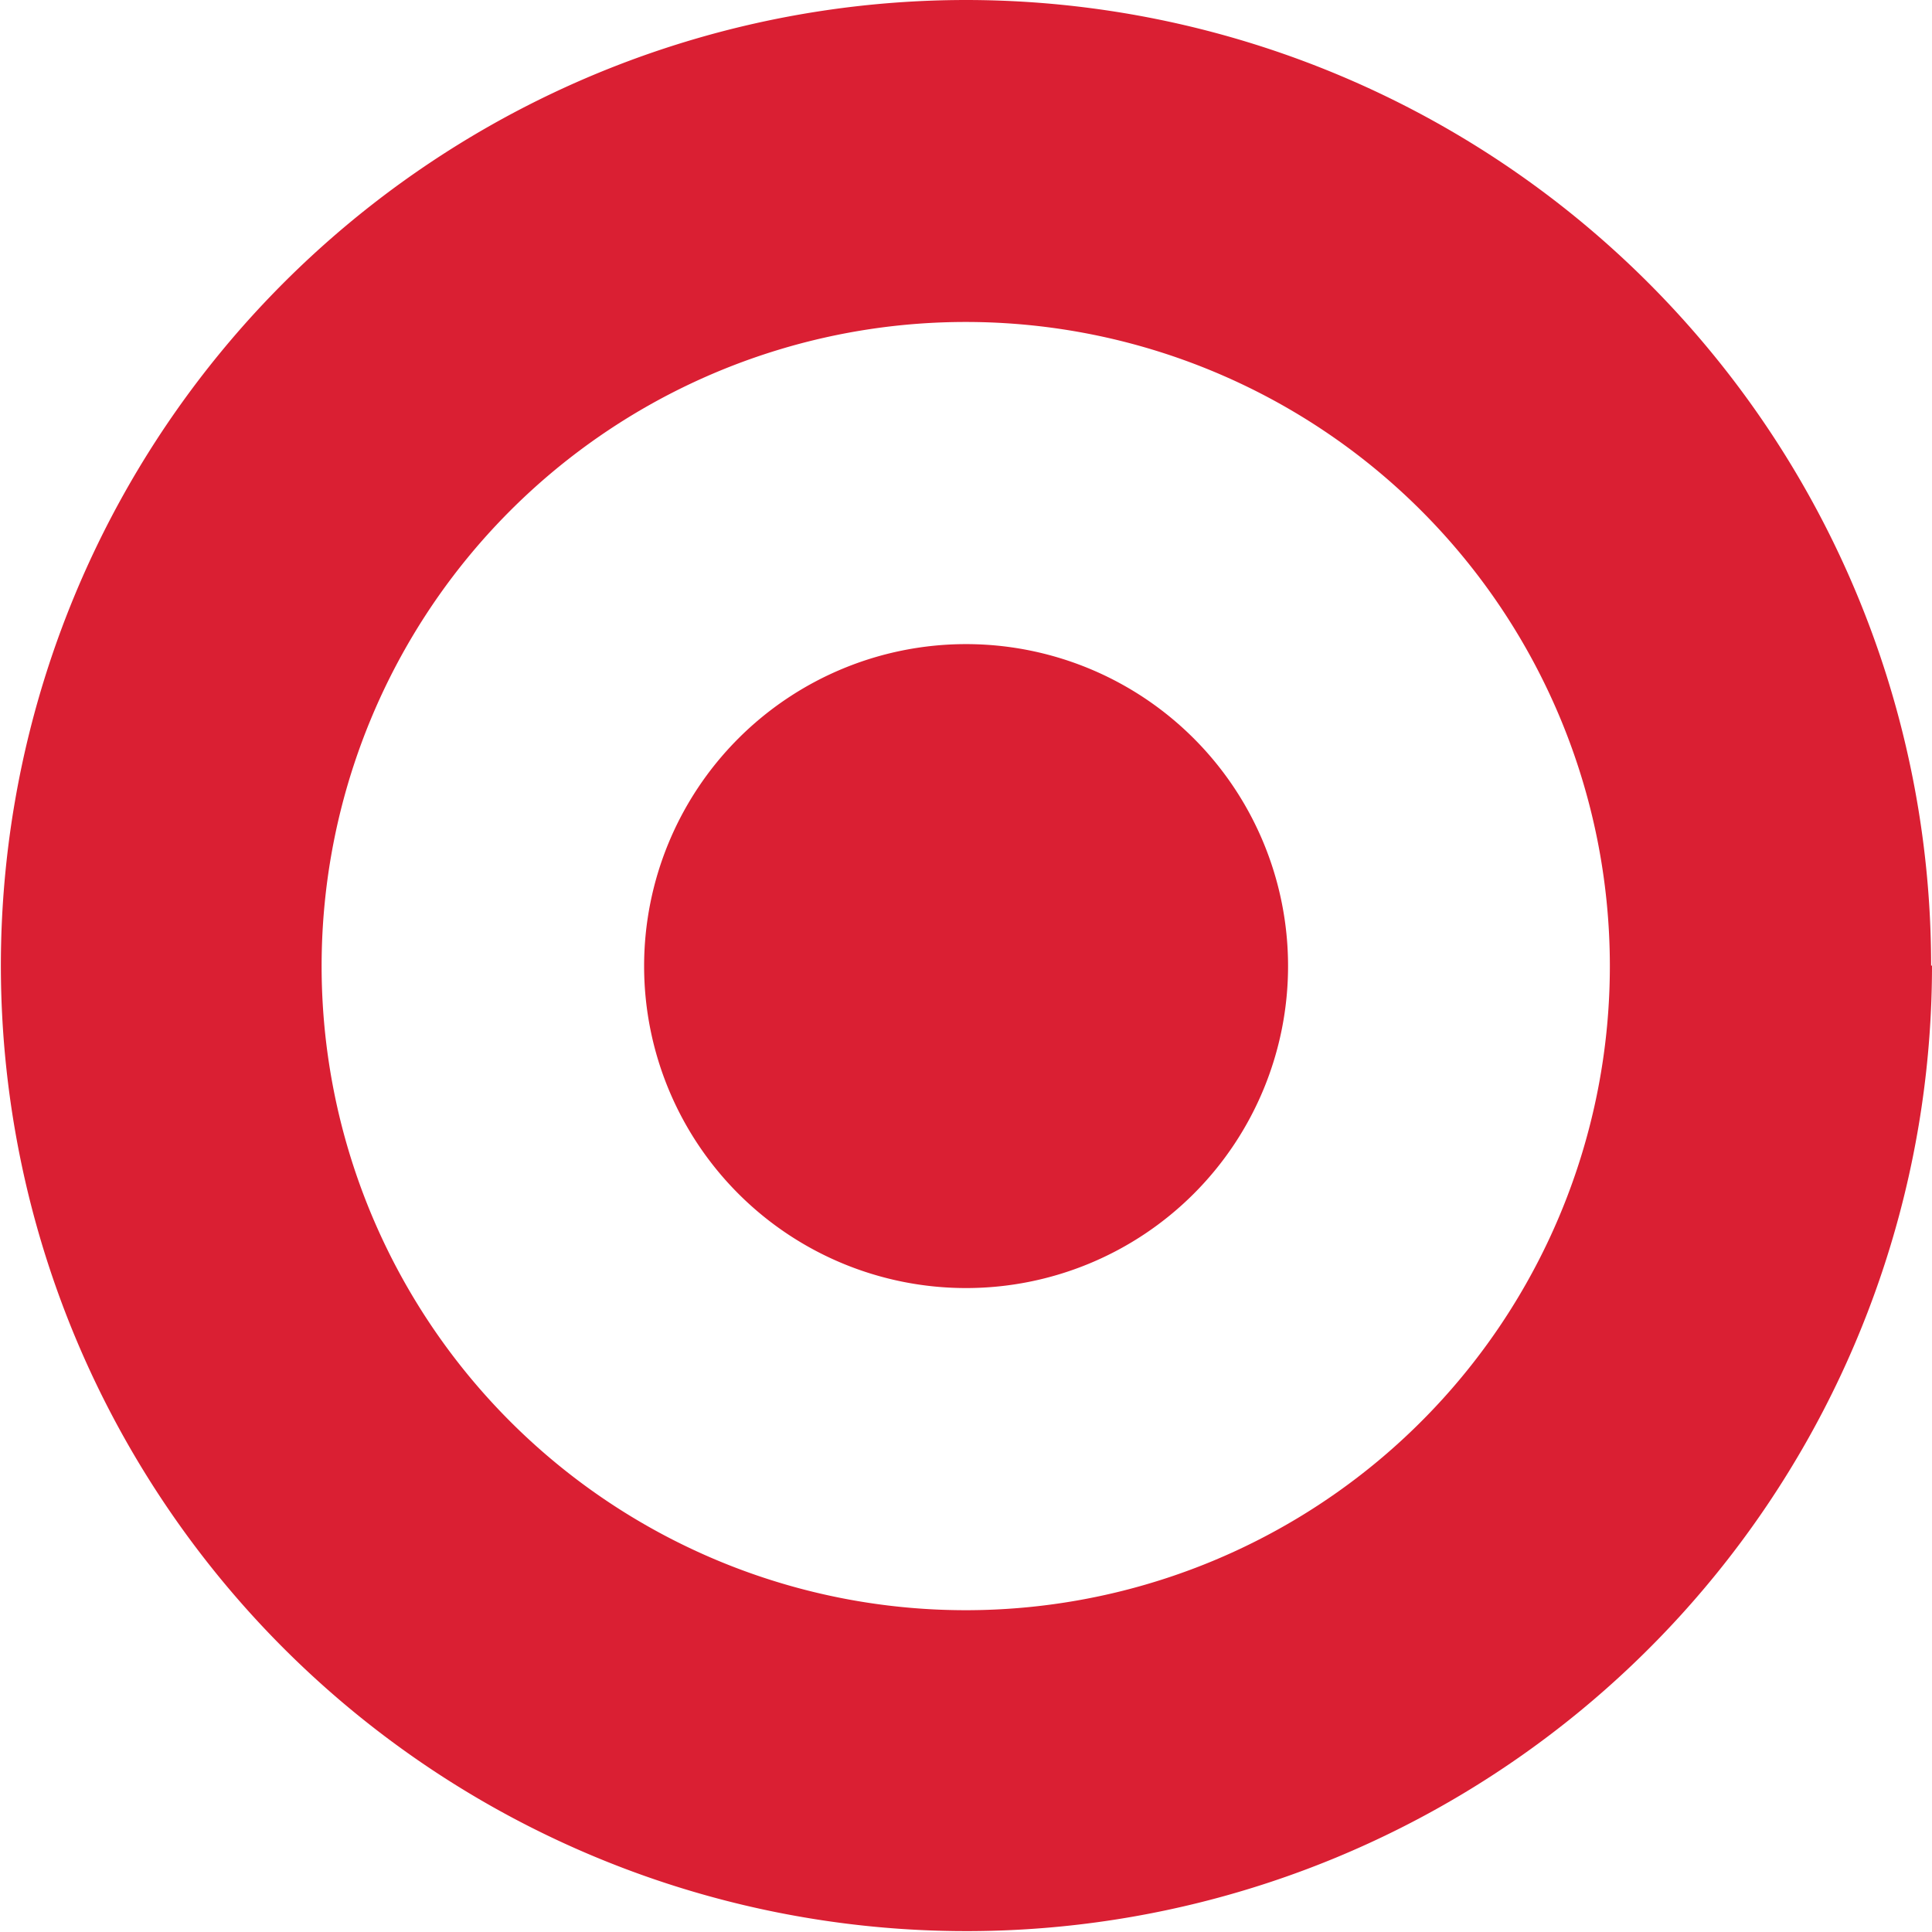
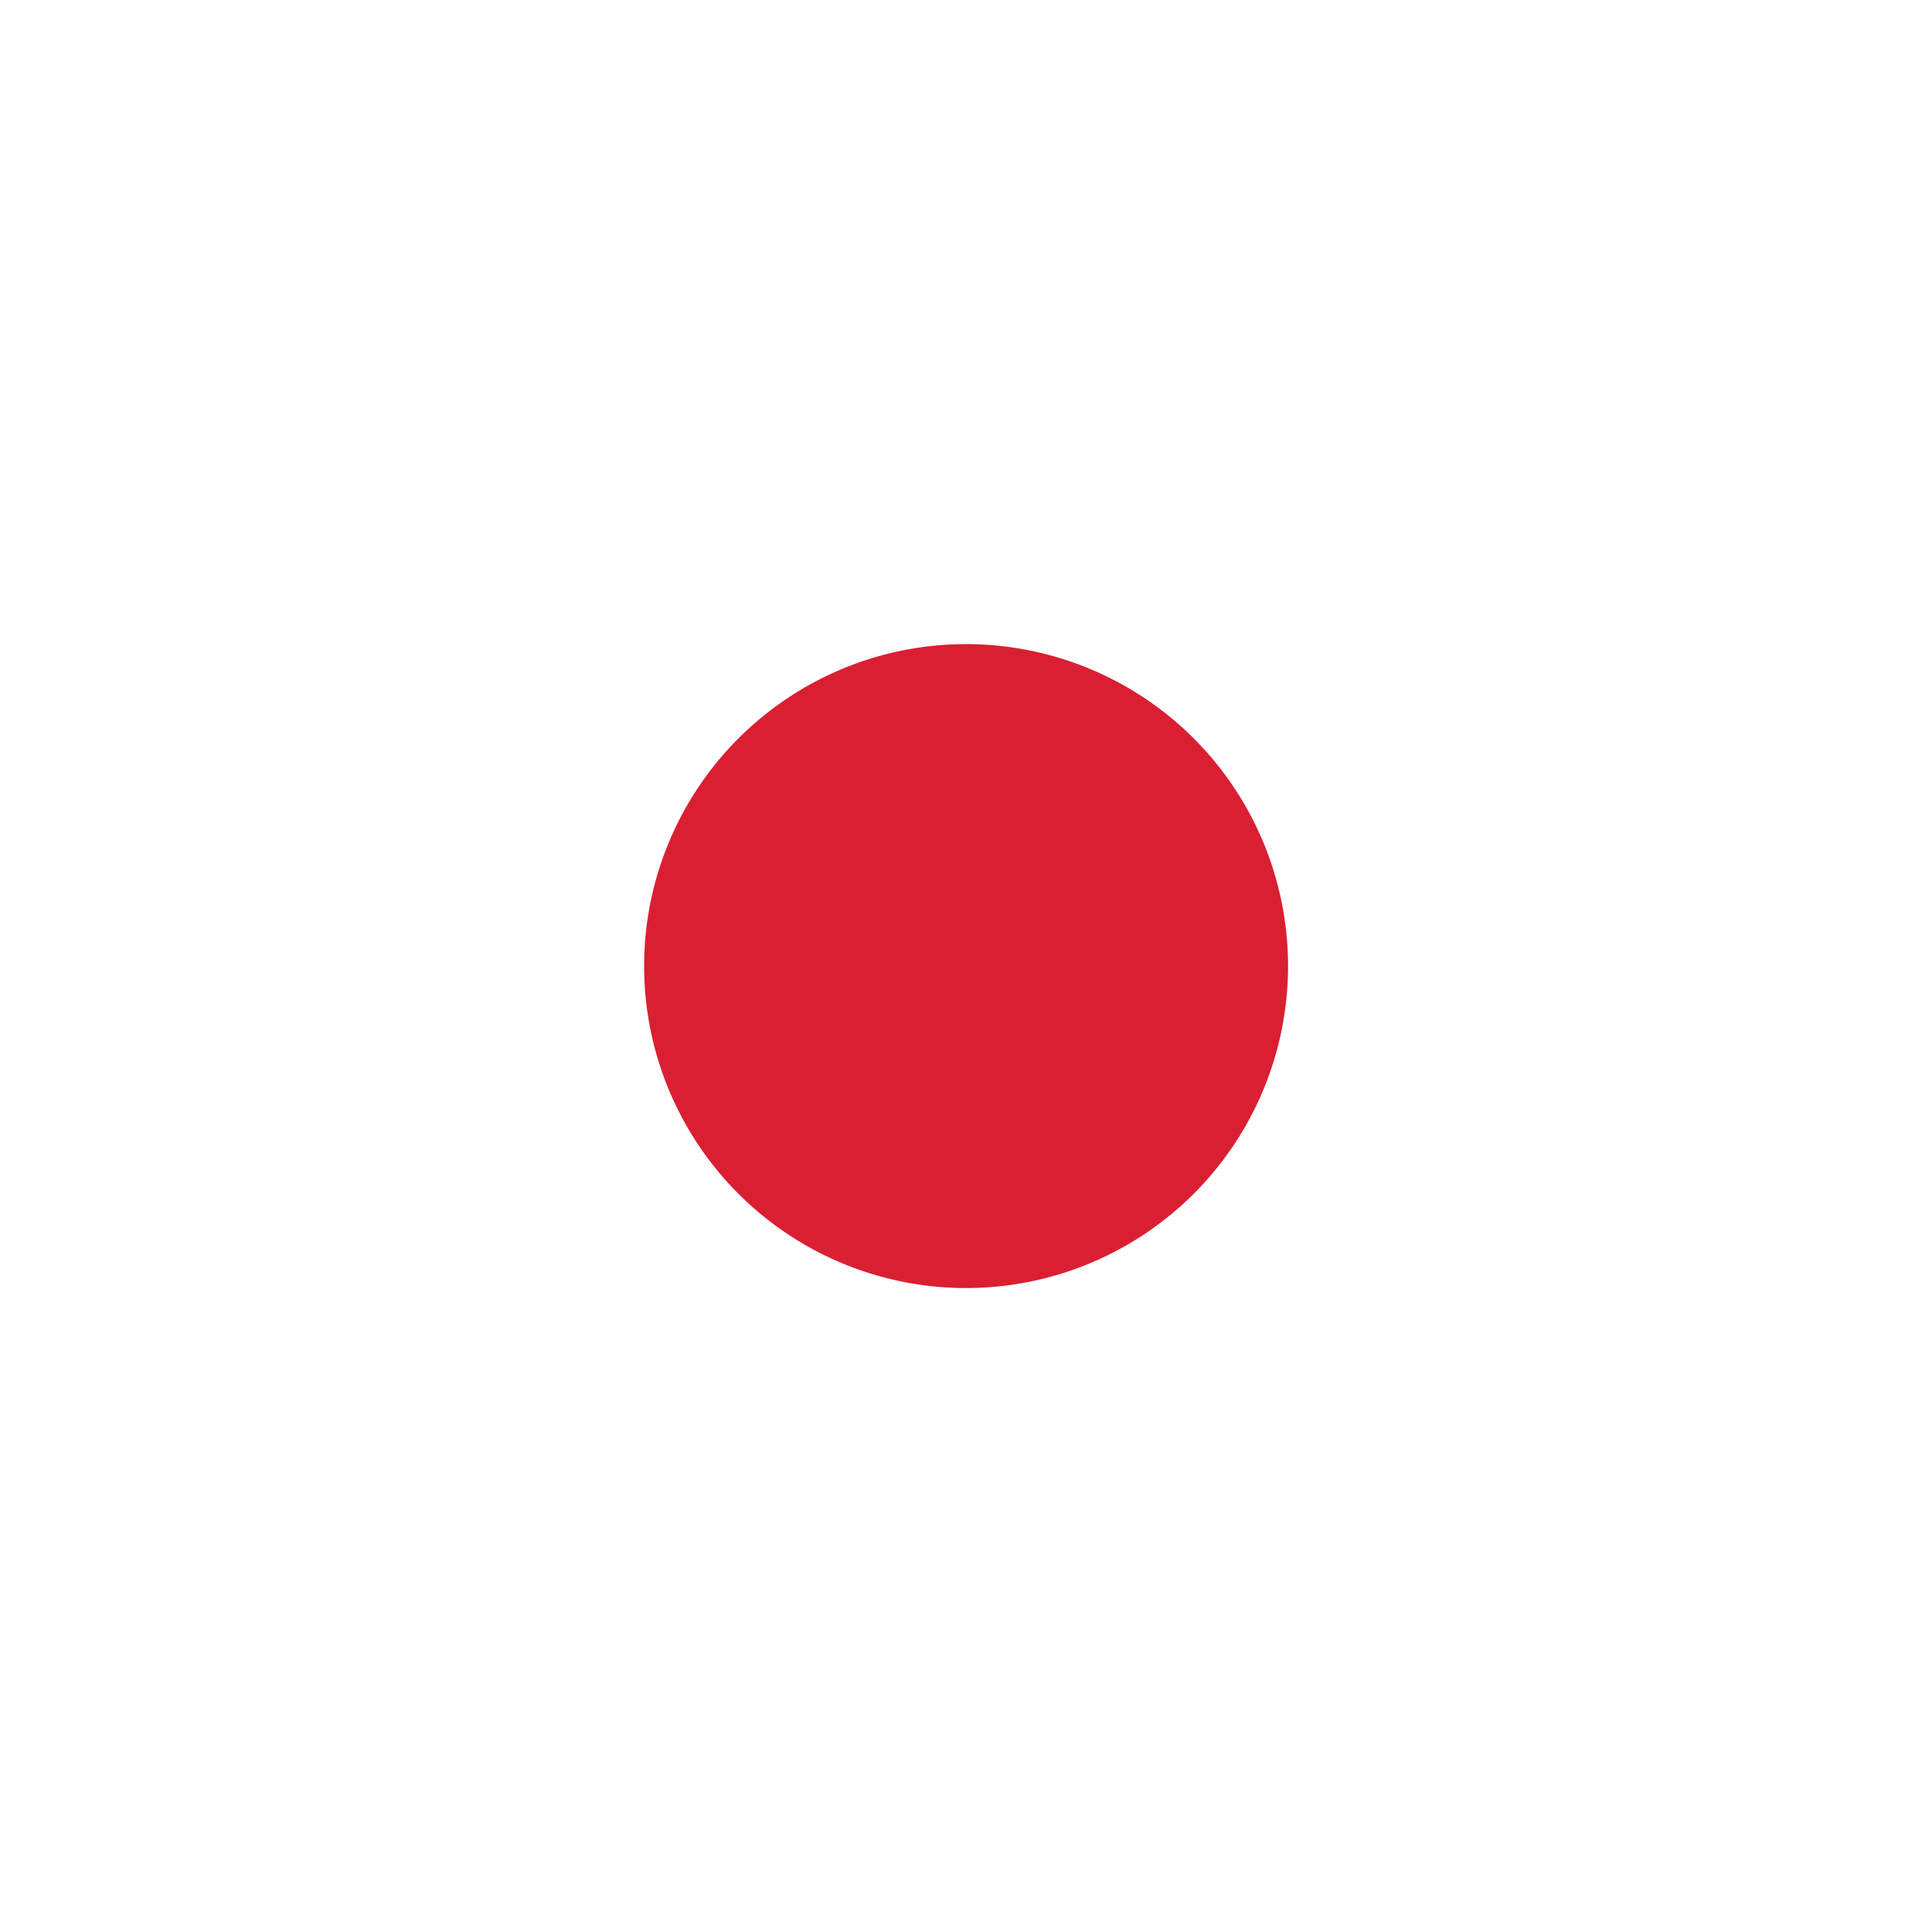
<svg xmlns="http://www.w3.org/2000/svg" viewBox="0 0 110.05 110.05">
  <defs>
    <style>.cls-1{fill:#da1f33}</style>
  </defs>
  <title>target-50w</title>
  <g id="Layer_2" data-name="Layer 2">
    <g id="Layer_1-2" data-name="Layer 1">
-       <path class="cls-1" d="M110.05 55A55 55 0 1 1 55 0a55 55 0 0 1 55 55M55 18.34A36.69 36.69 0 1 0 91.7 55 36.69 36.69 0 0 0 55 18.34" />
      <path class="cls-1" d="M55 36.69A18.34 18.34 0 1 0 73.37 55 18.34 18.34 0 0 0 55 36.69" />
    </g>
  </g>
</svg>